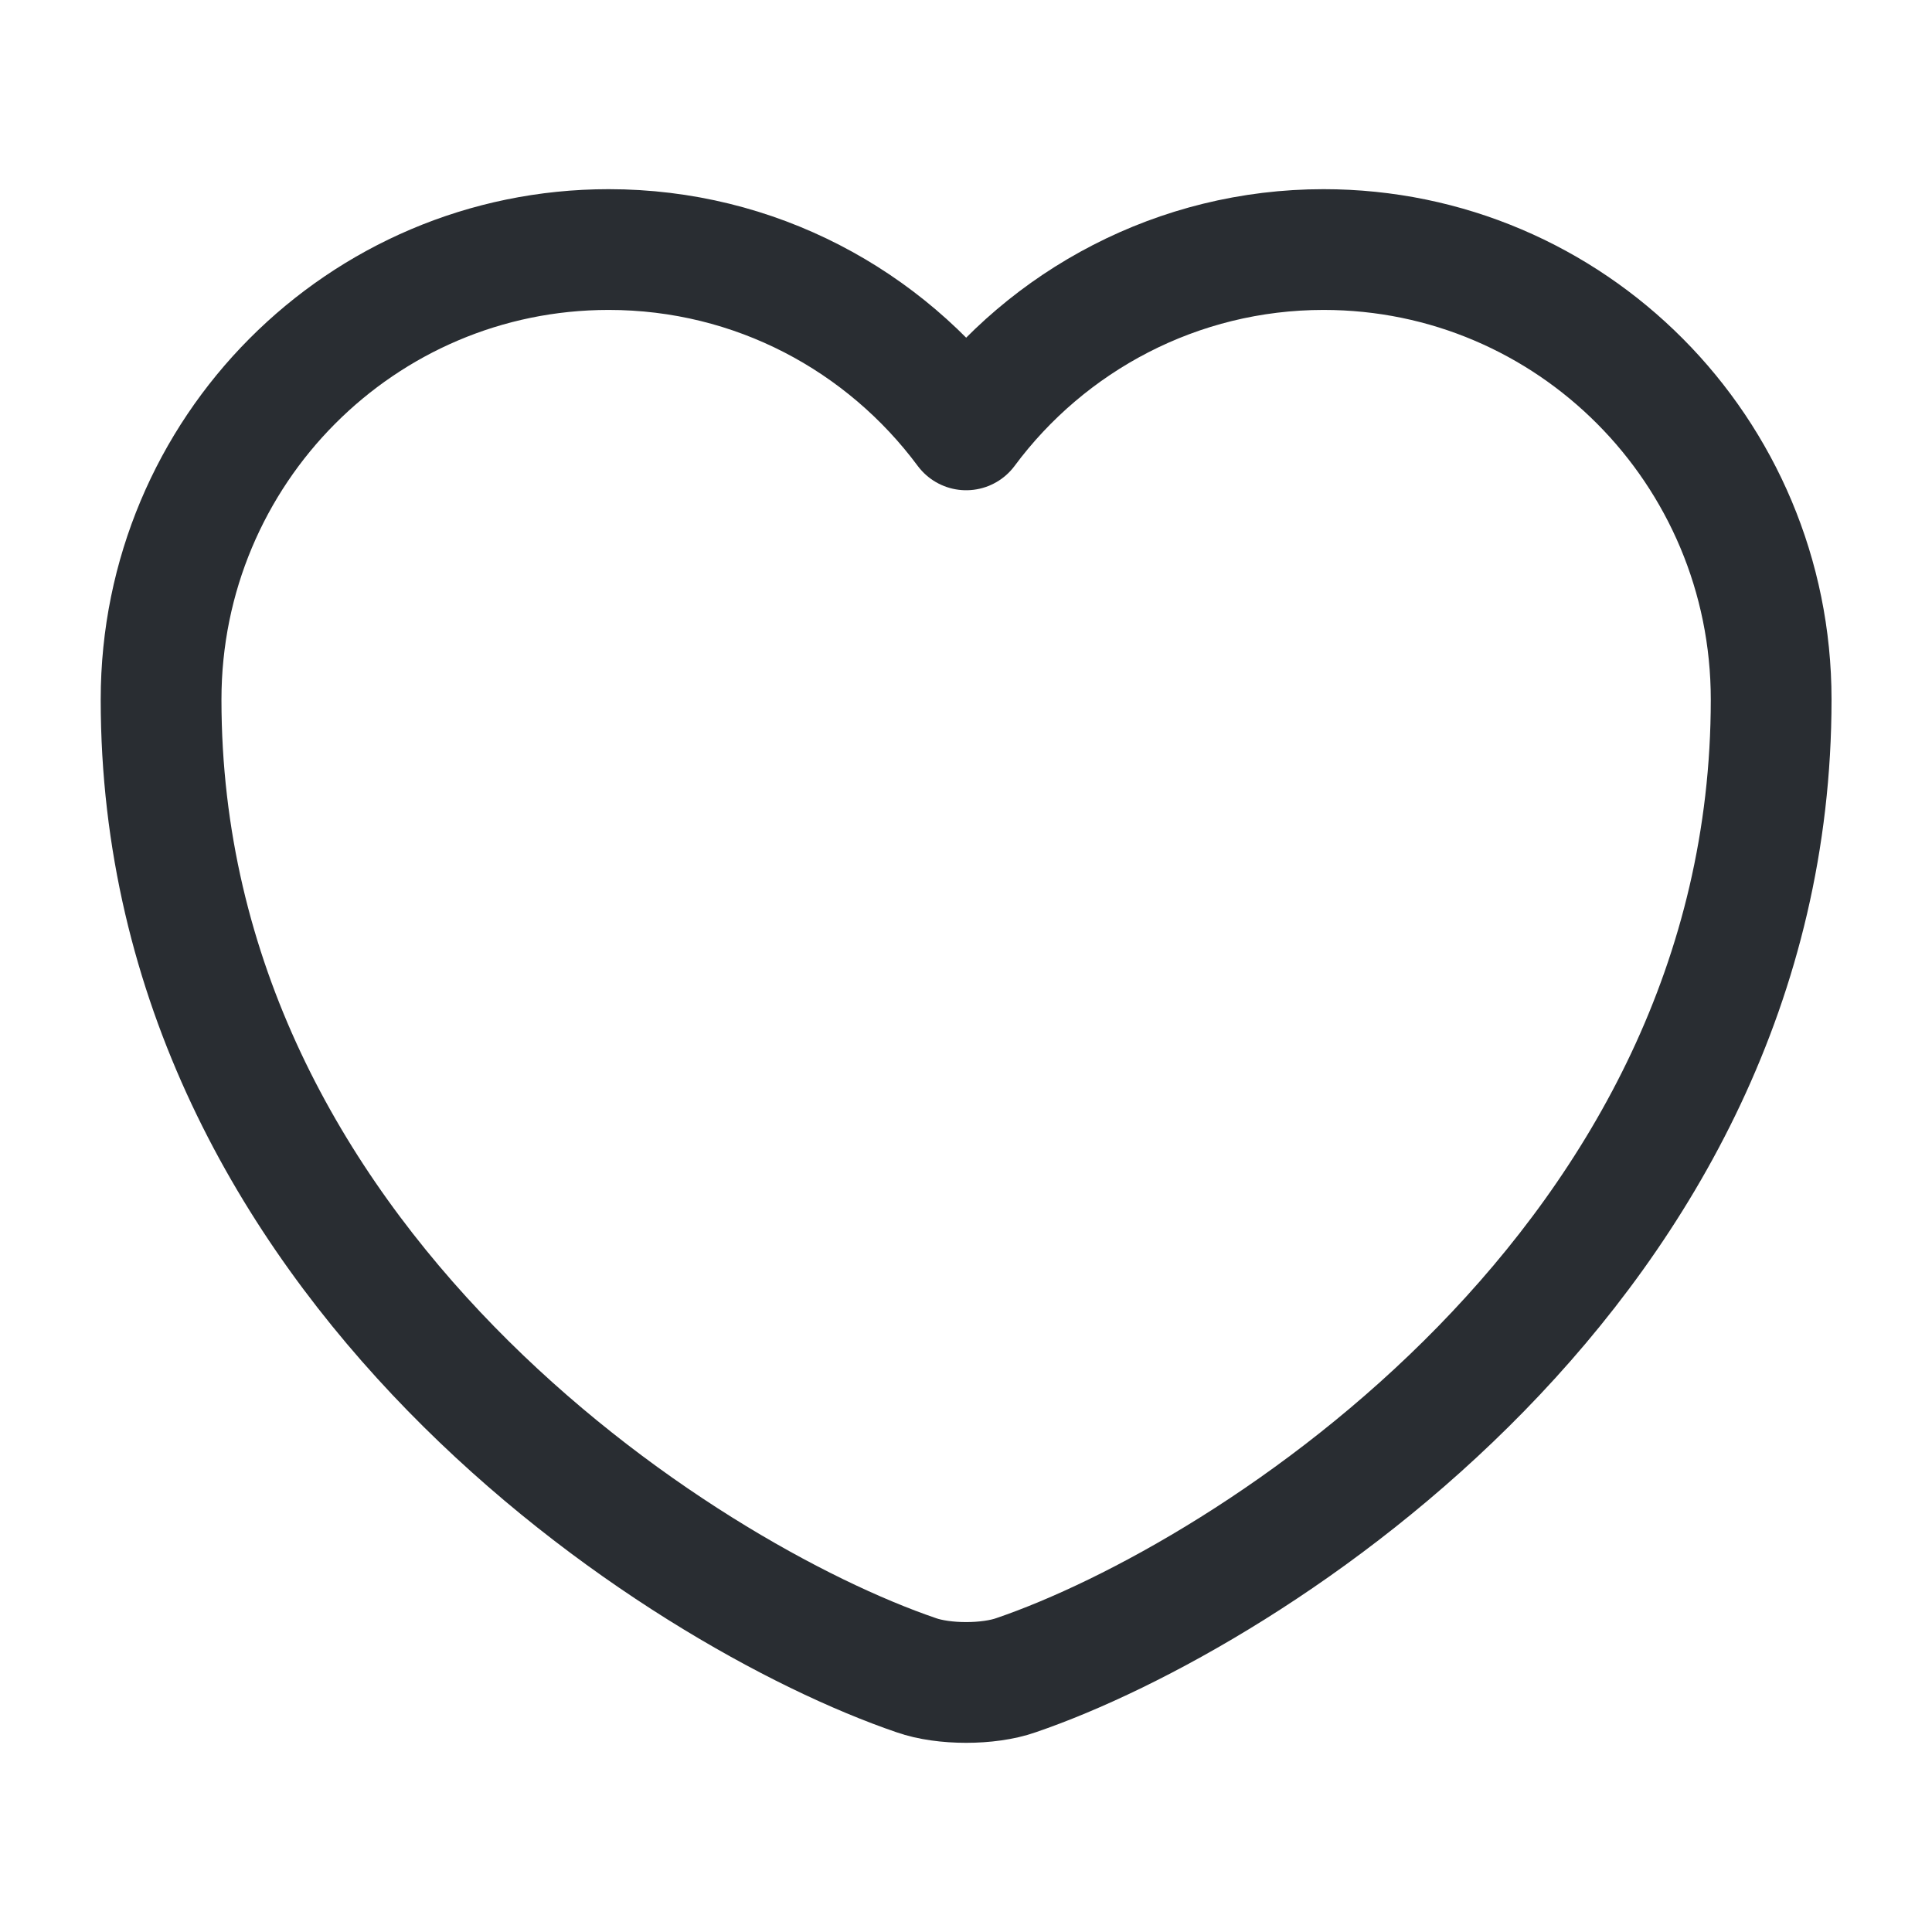
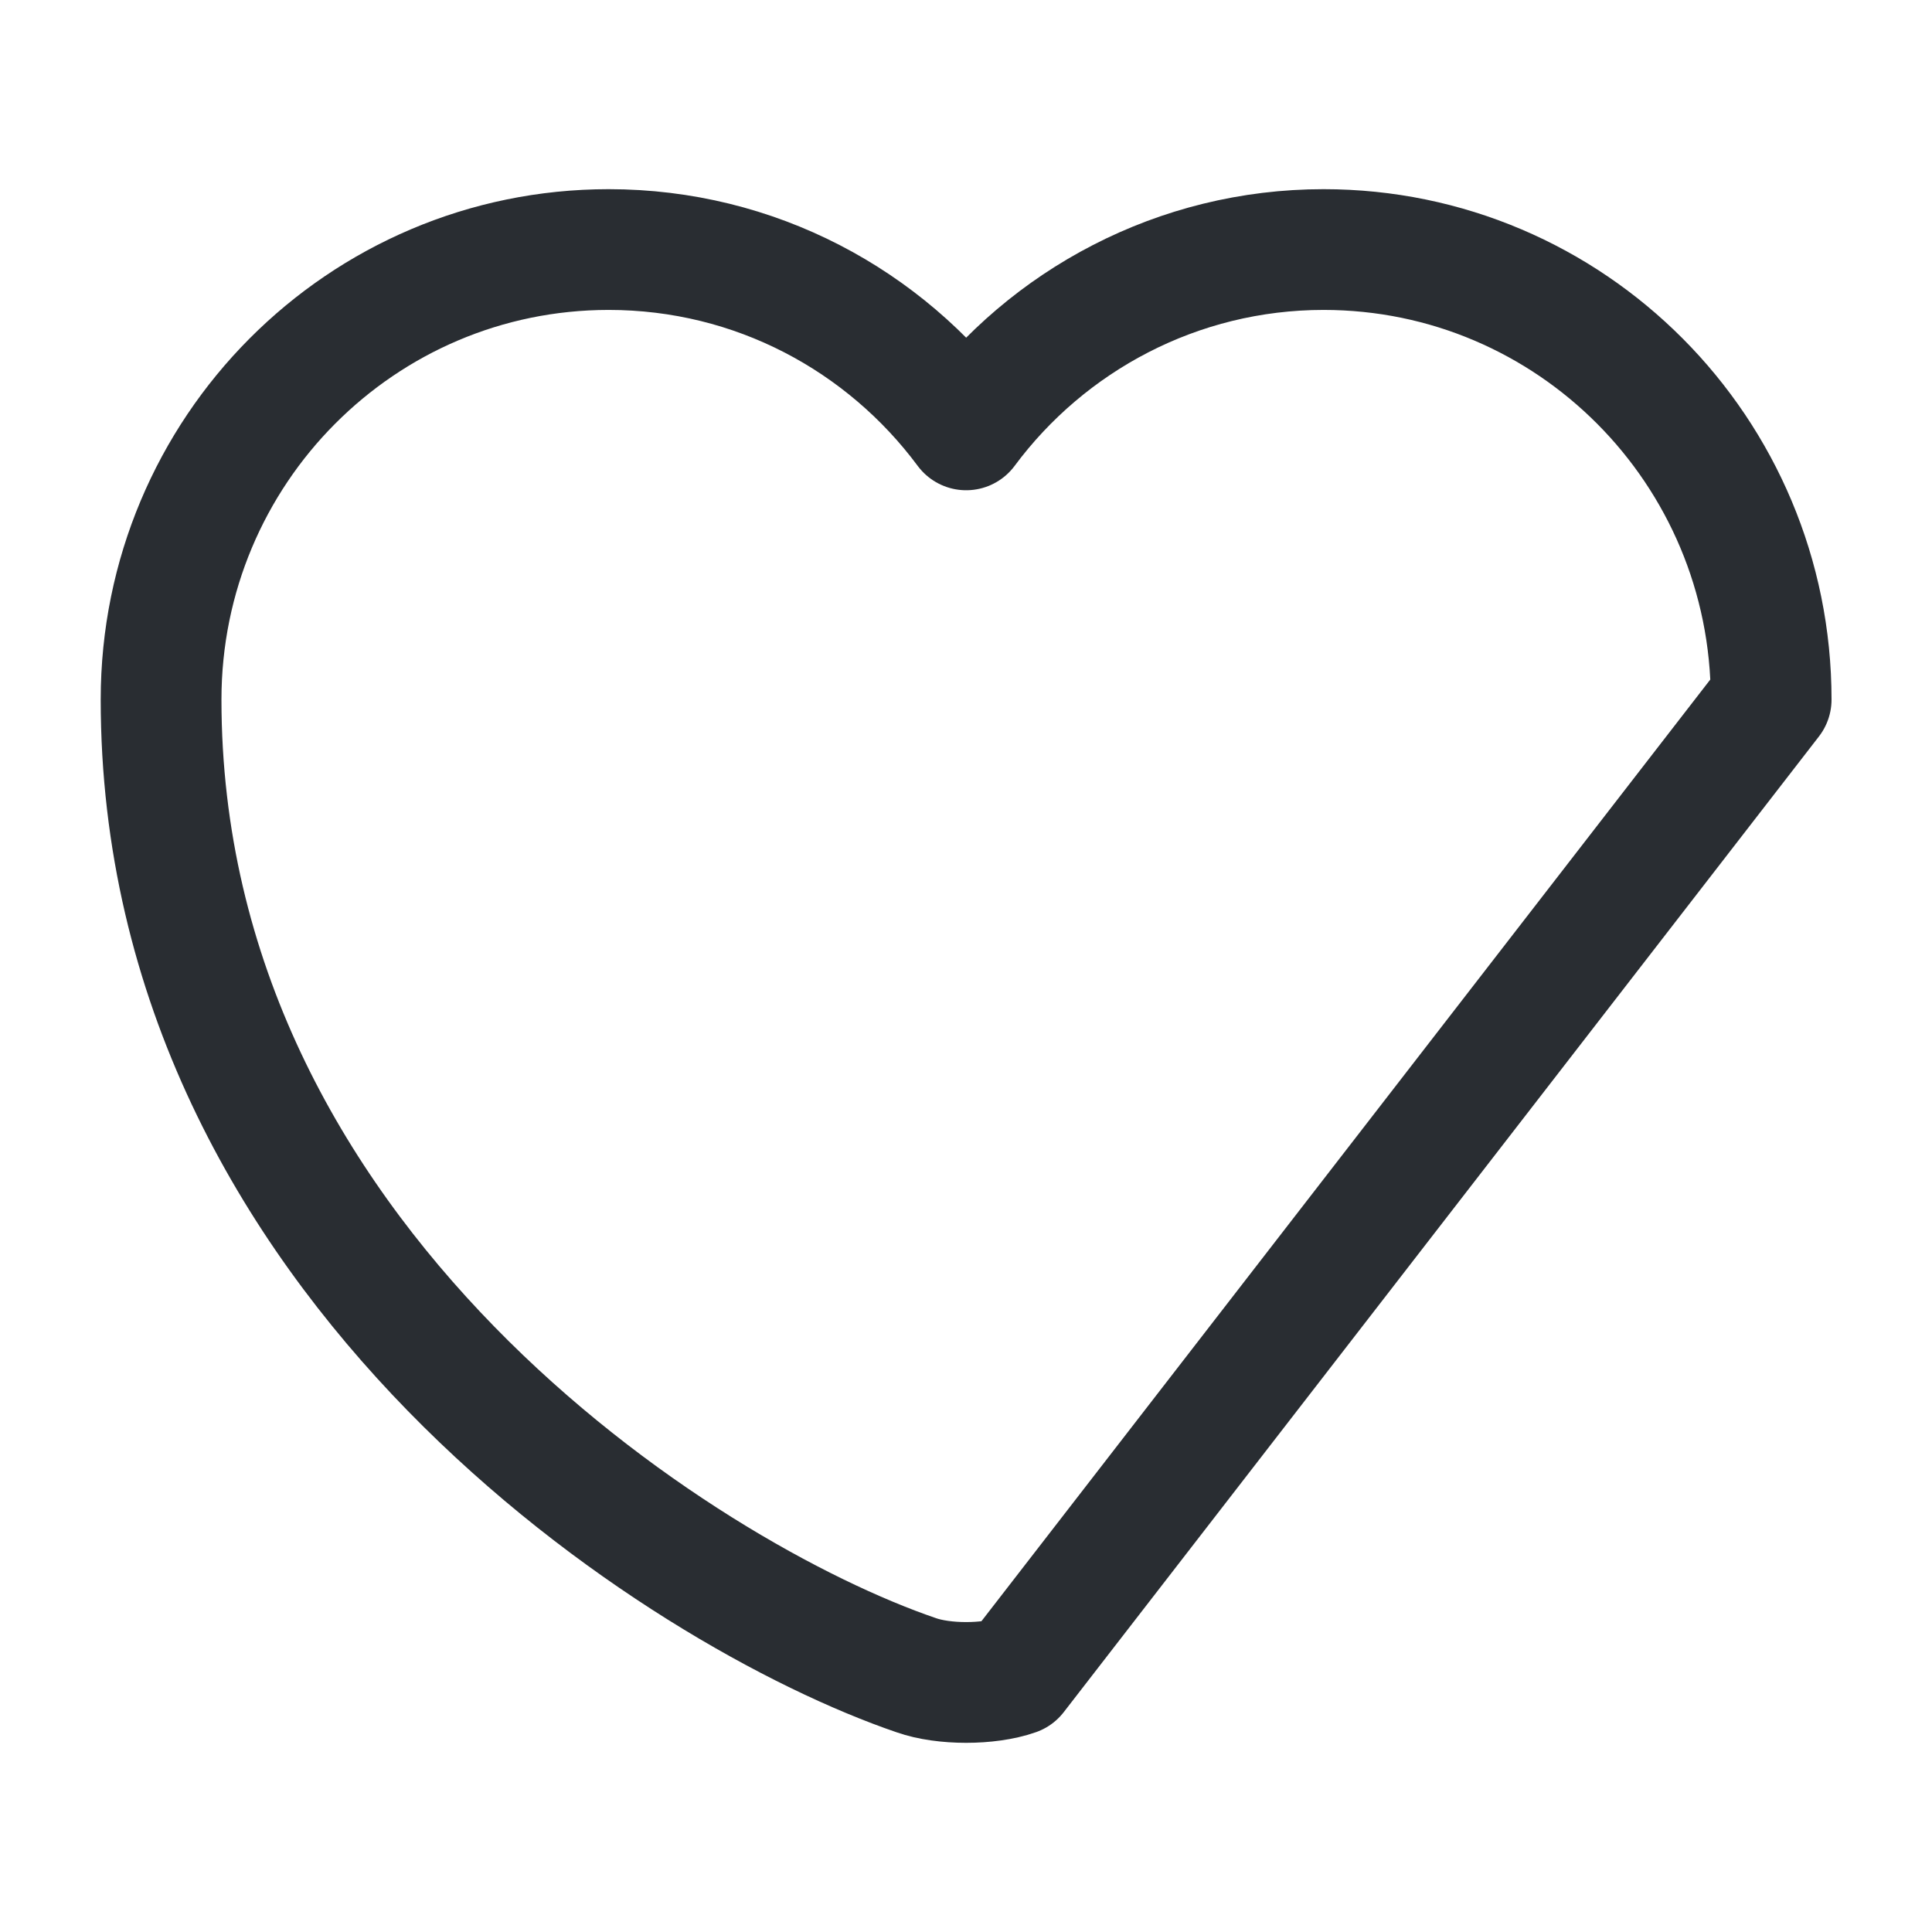
<svg xmlns="http://www.w3.org/2000/svg" width="24" height="24" viewBox="0 0 24 24" fill="none">
-   <path d="M12.621 20.81C12.281 20.93 11.722 20.93 11.382 20.81C8.481 19.82 2.001 15.69 2.001 8.69C2.001 5.6 4.491 3.1 7.561 3.1C9.381 3.1 10.992 3.98 12.002 5.34C13.011 3.98 14.632 3.1 16.442 3.1C19.512 3.1 22.002 5.6 22.002 8.69C22.002 15.69 15.521 19.82 12.621 20.81Z" stroke="#292D32" stroke-width="1.5" stroke-linecap="round" stroke-linejoin="round" />
+   <path d="M12.621 20.81C12.281 20.93 11.722 20.93 11.382 20.81C8.481 19.82 2.001 15.69 2.001 8.69C2.001 5.6 4.491 3.1 7.561 3.1C9.381 3.1 10.992 3.98 12.002 5.34C13.011 3.98 14.632 3.1 16.442 3.1C19.512 3.1 22.002 5.6 22.002 8.69Z" stroke="#292D32" stroke-width="1.5" stroke-linecap="round" stroke-linejoin="round" />
</svg>